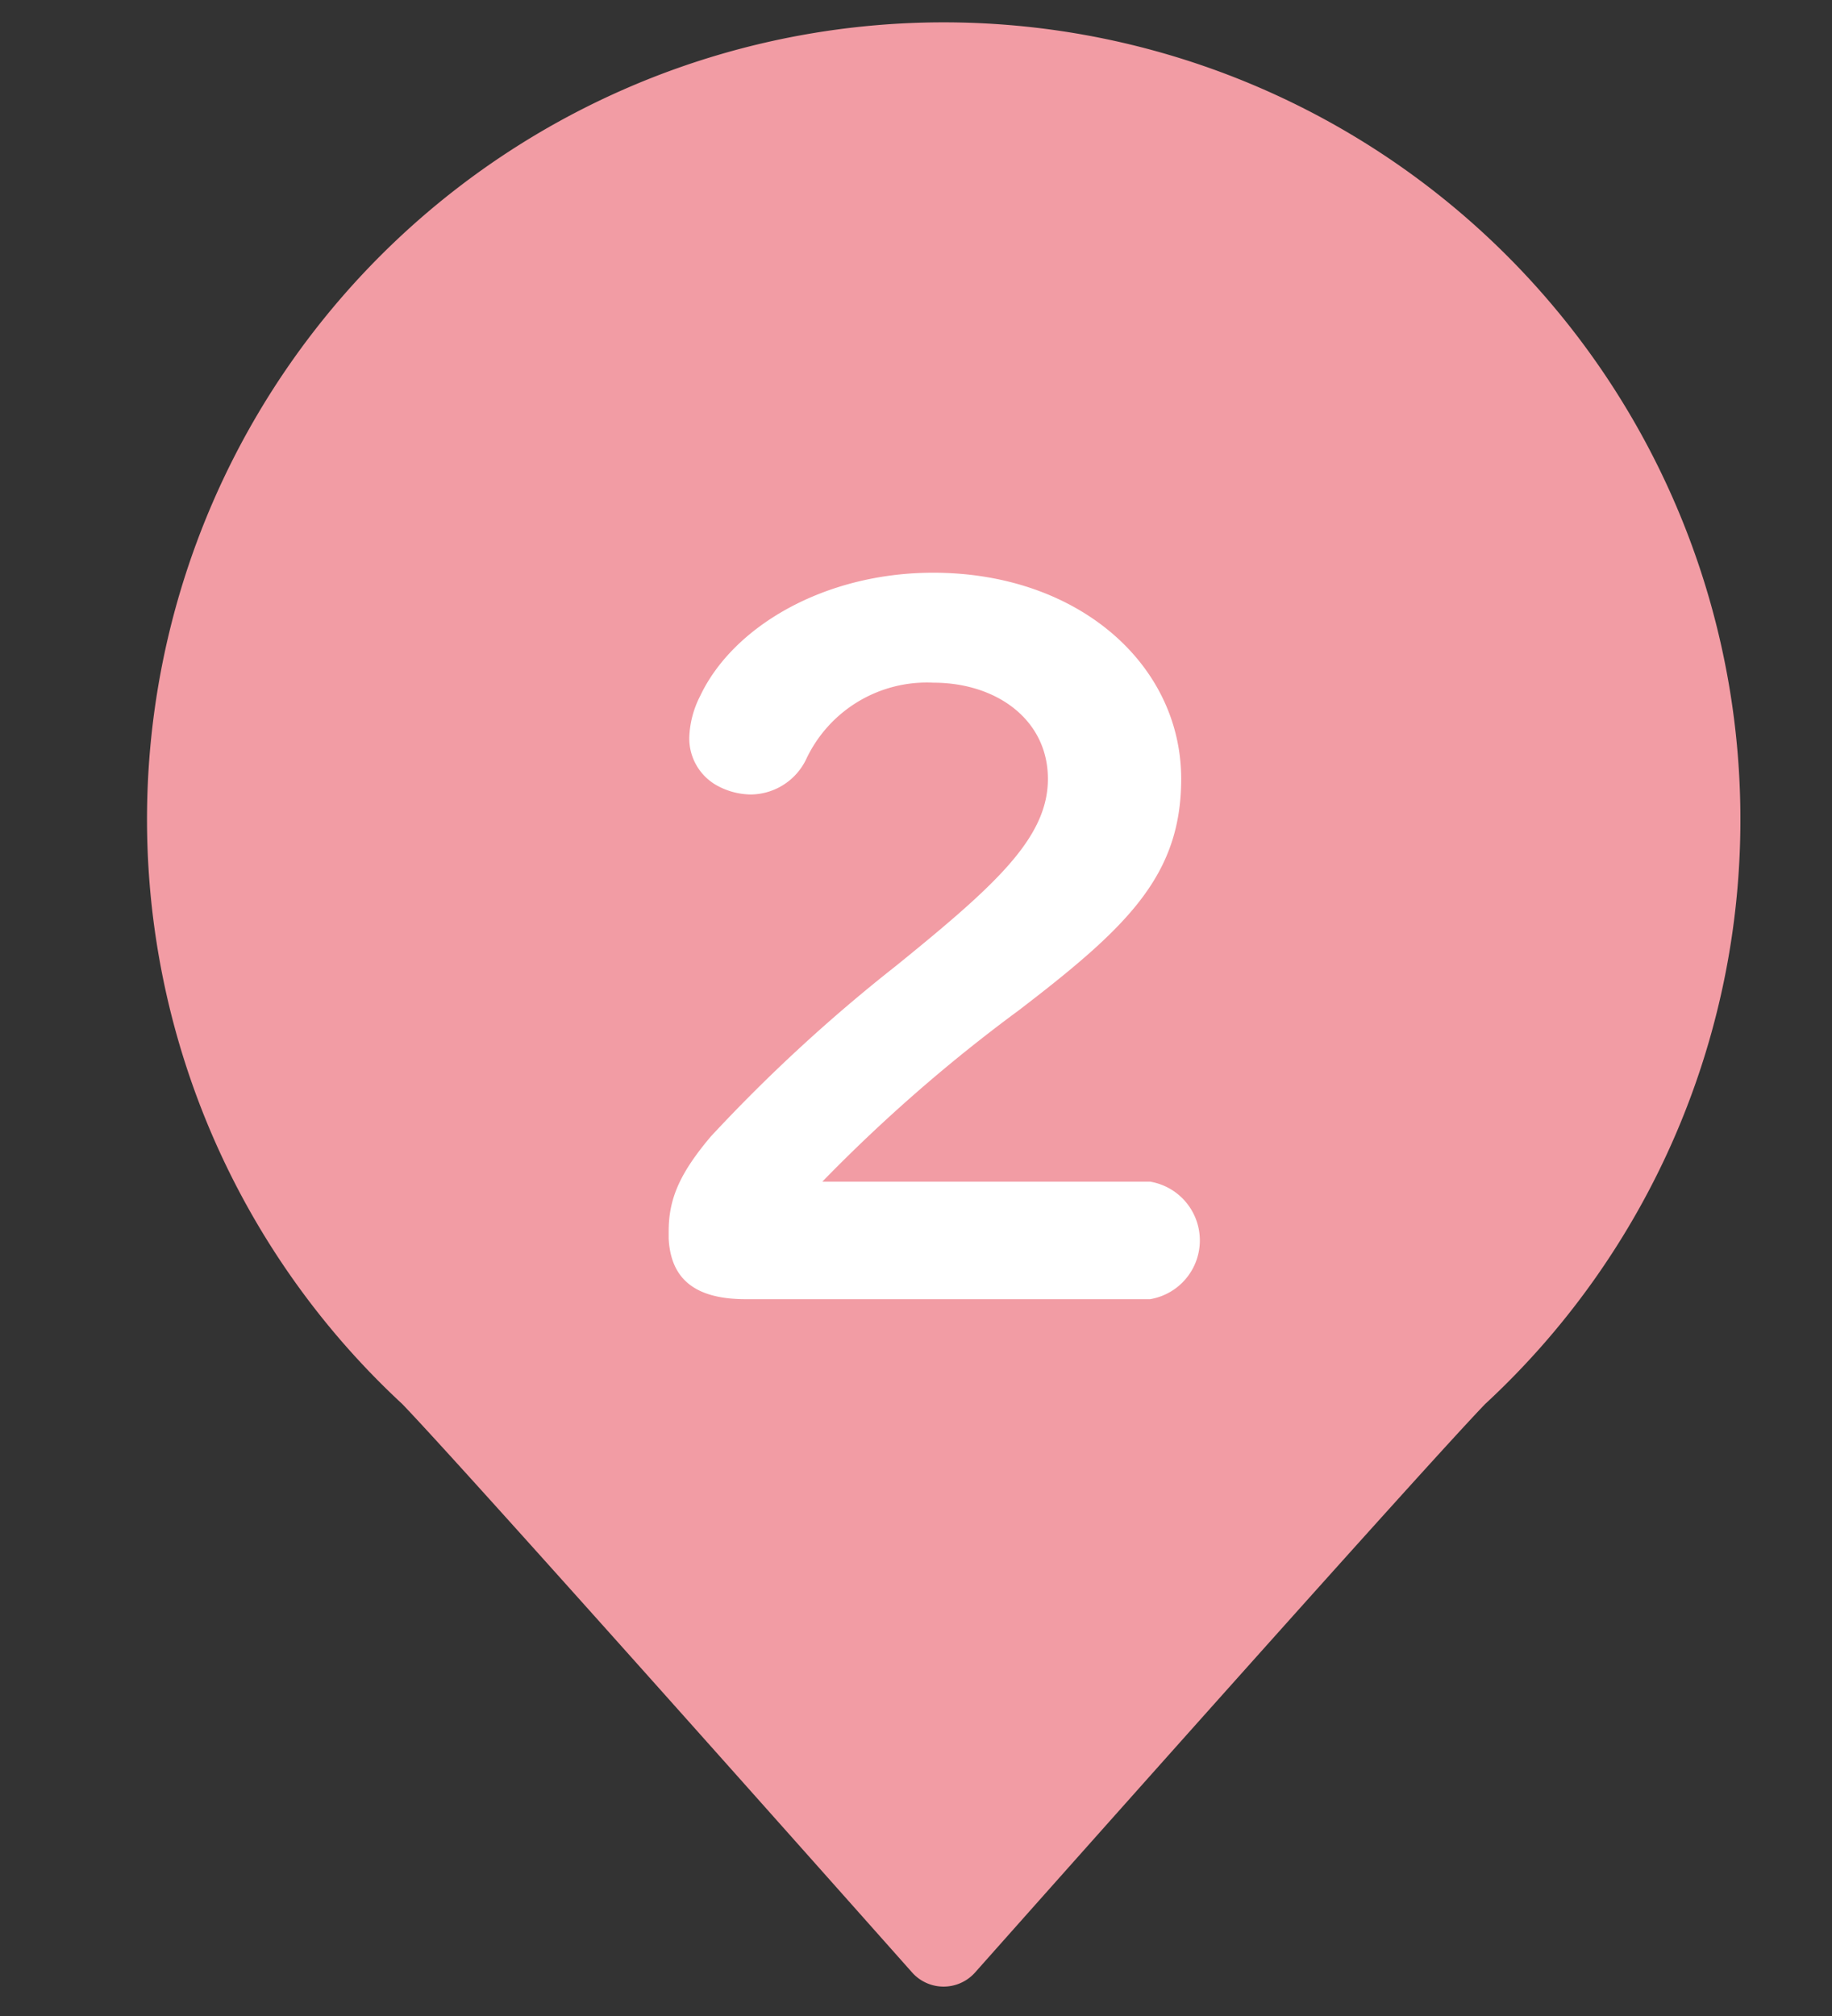
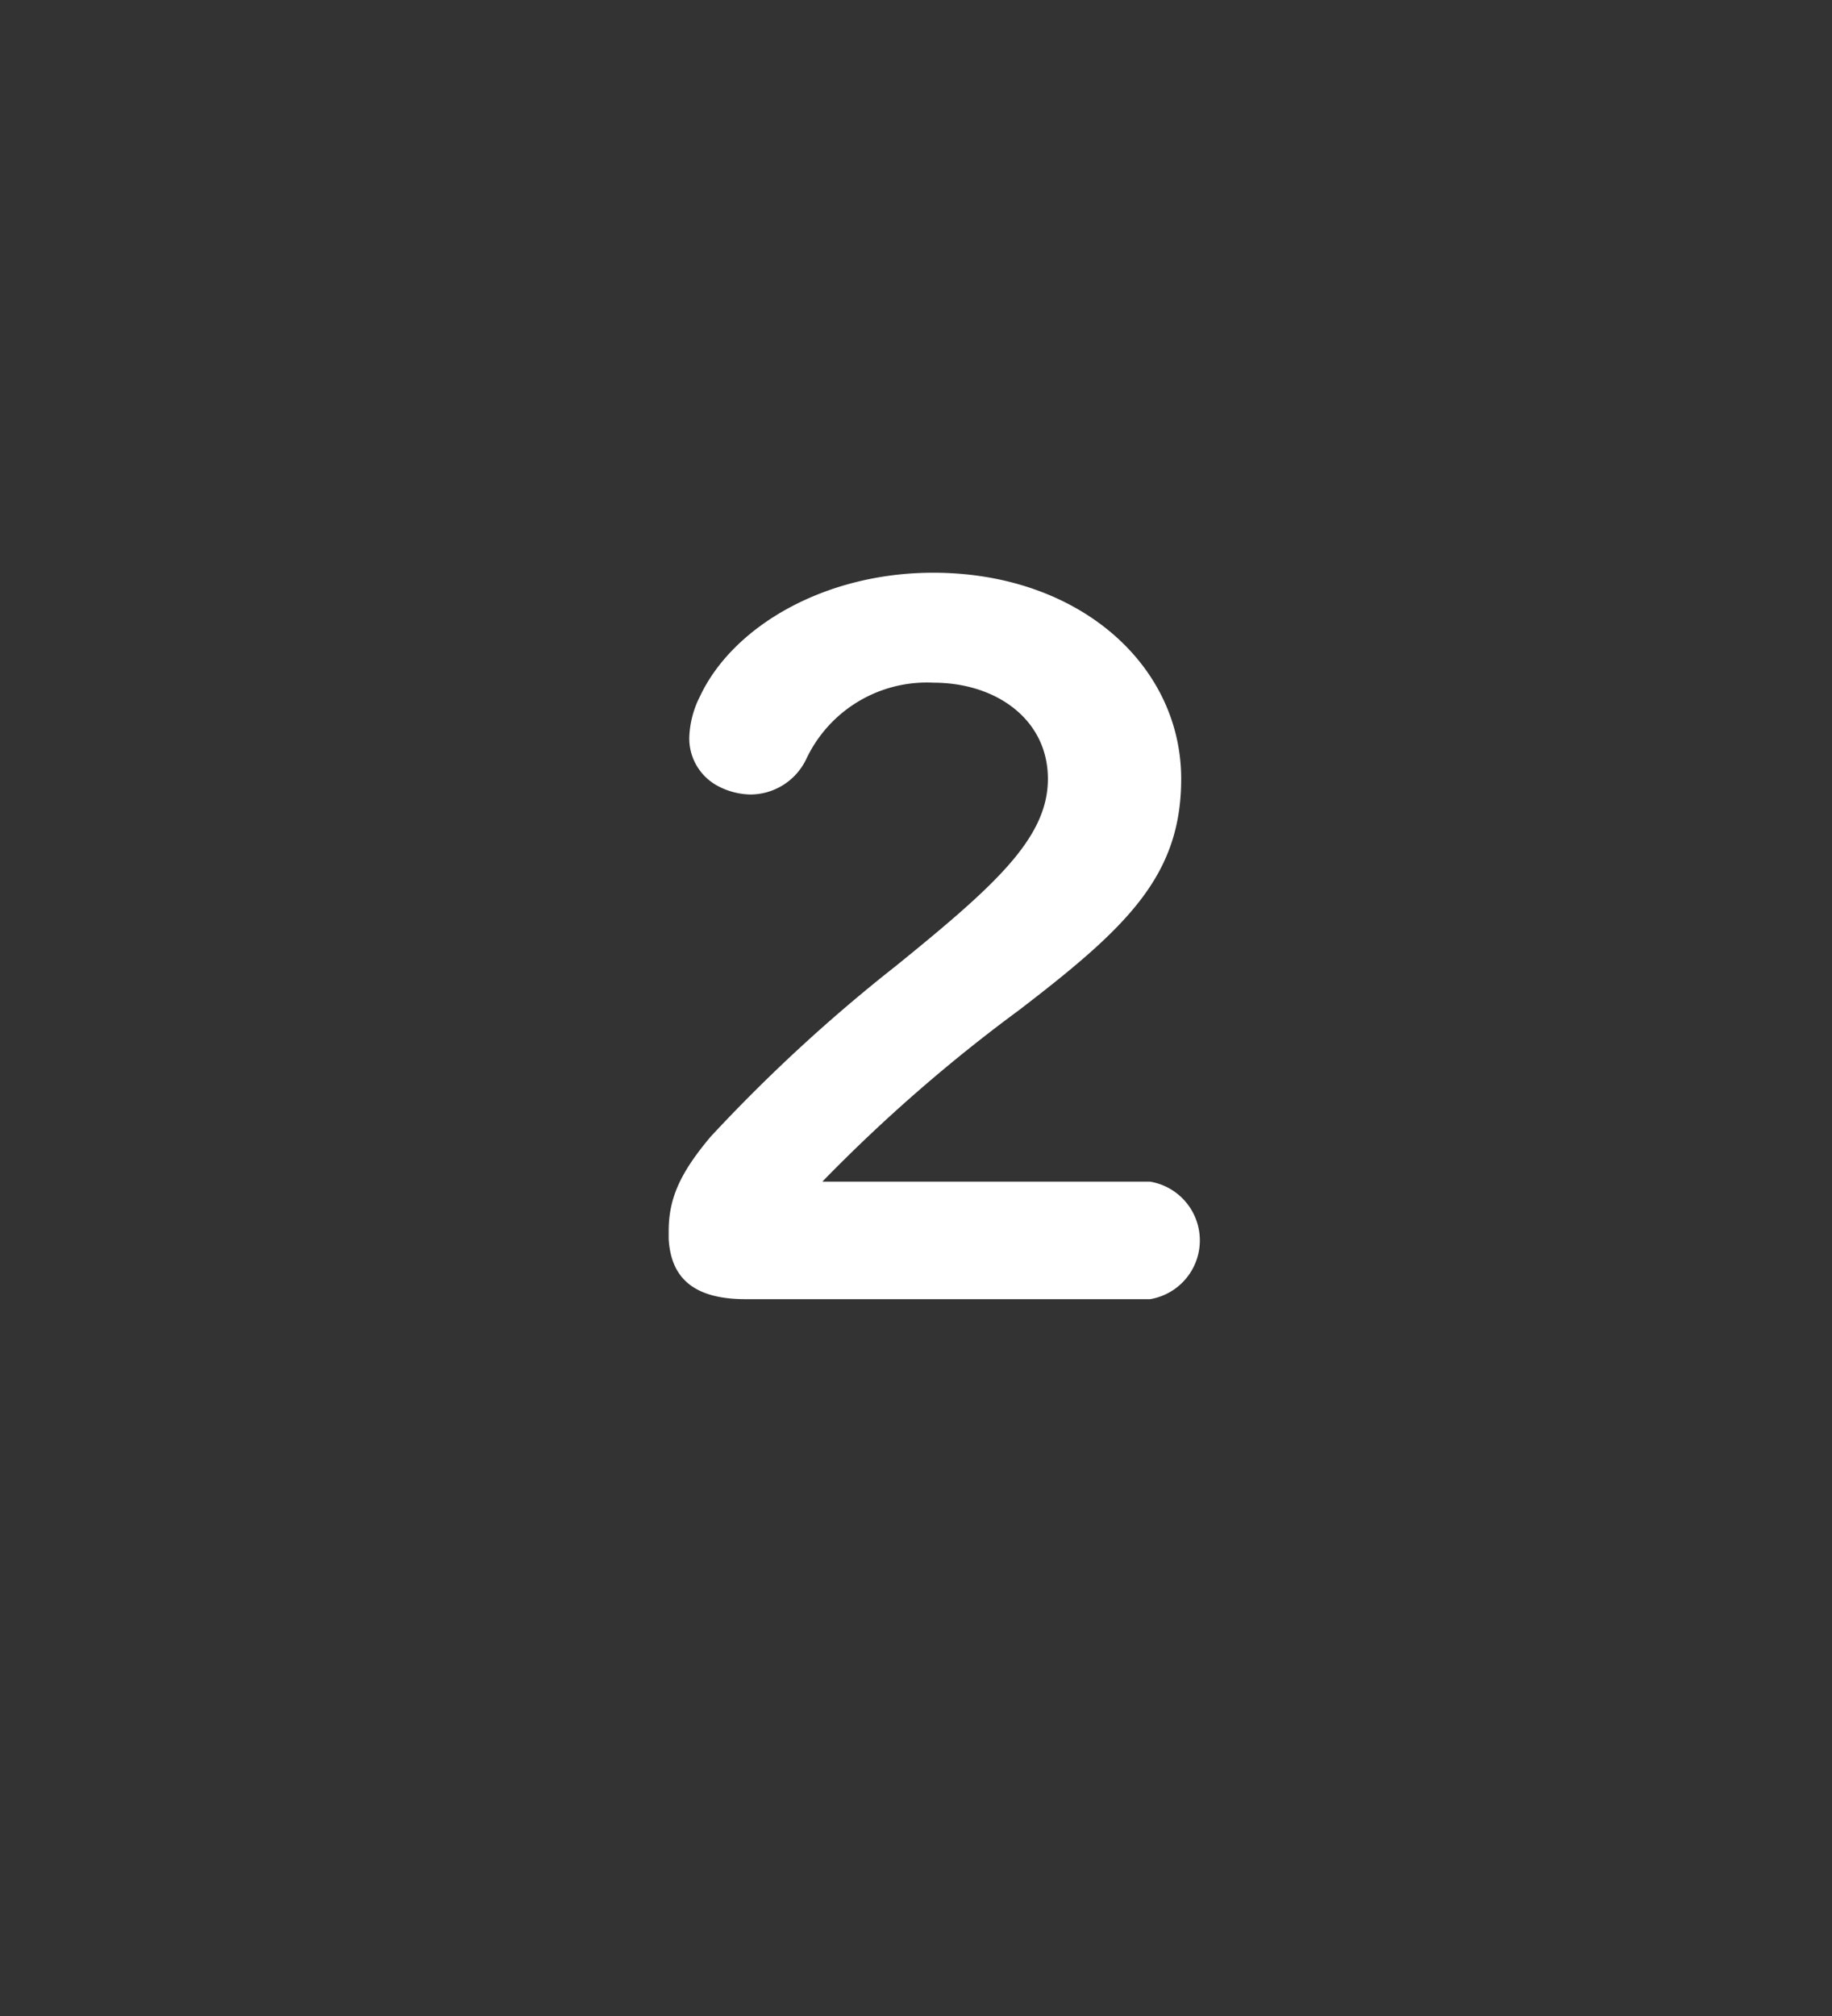
<svg xmlns="http://www.w3.org/2000/svg" viewBox="0 0 80 88">
  <rect x="0" y="0" width="80" height="88" fill="#333333" stroke="none" />
-   <path d="m76 35.78a34.79 34.79 0 1 0 -58.43 25.51c2.69 2.8 17.62 19.59 22.26 24.81a1.84 1.84 0 0 0 2.75 0c4.64-5.22 19.57-22 22.27-24.81a34.73 34.73 0 0 0 11.15-25.51z" fill="#f29ca4" />
  <path d="m40.75 25c6.33 0 10.83 4 10.83 9 0 4.24-2.38 6.49-7.09 10.1a69.38 69.38 0 0 0 -8.58 7.48h14.31a2.6 2.6 0 0 1 0 5.13h-17.66c-2.42 0-3.27-1.06-3.36-2.63v-.34c0-1.44.51-2.55 1.83-4.12a70.61 70.61 0 0 1 8.11-7.47c4.29-3.48 6.62-5.56 6.62-8.15s-2.25-4.2-5-4.2a5.82 5.82 0 0 0 -5.56 3.35 2.71 2.71 0 0 1 -2.42 1.53 3.14 3.14 0 0 1 -1.45-.38 2.35 2.35 0 0 1 -1.23-2.13 4.26 4.26 0 0 1 .47-1.78c1.43-3.04 5.43-5.39 10.18-5.39z" fill="#fff" />
</svg>